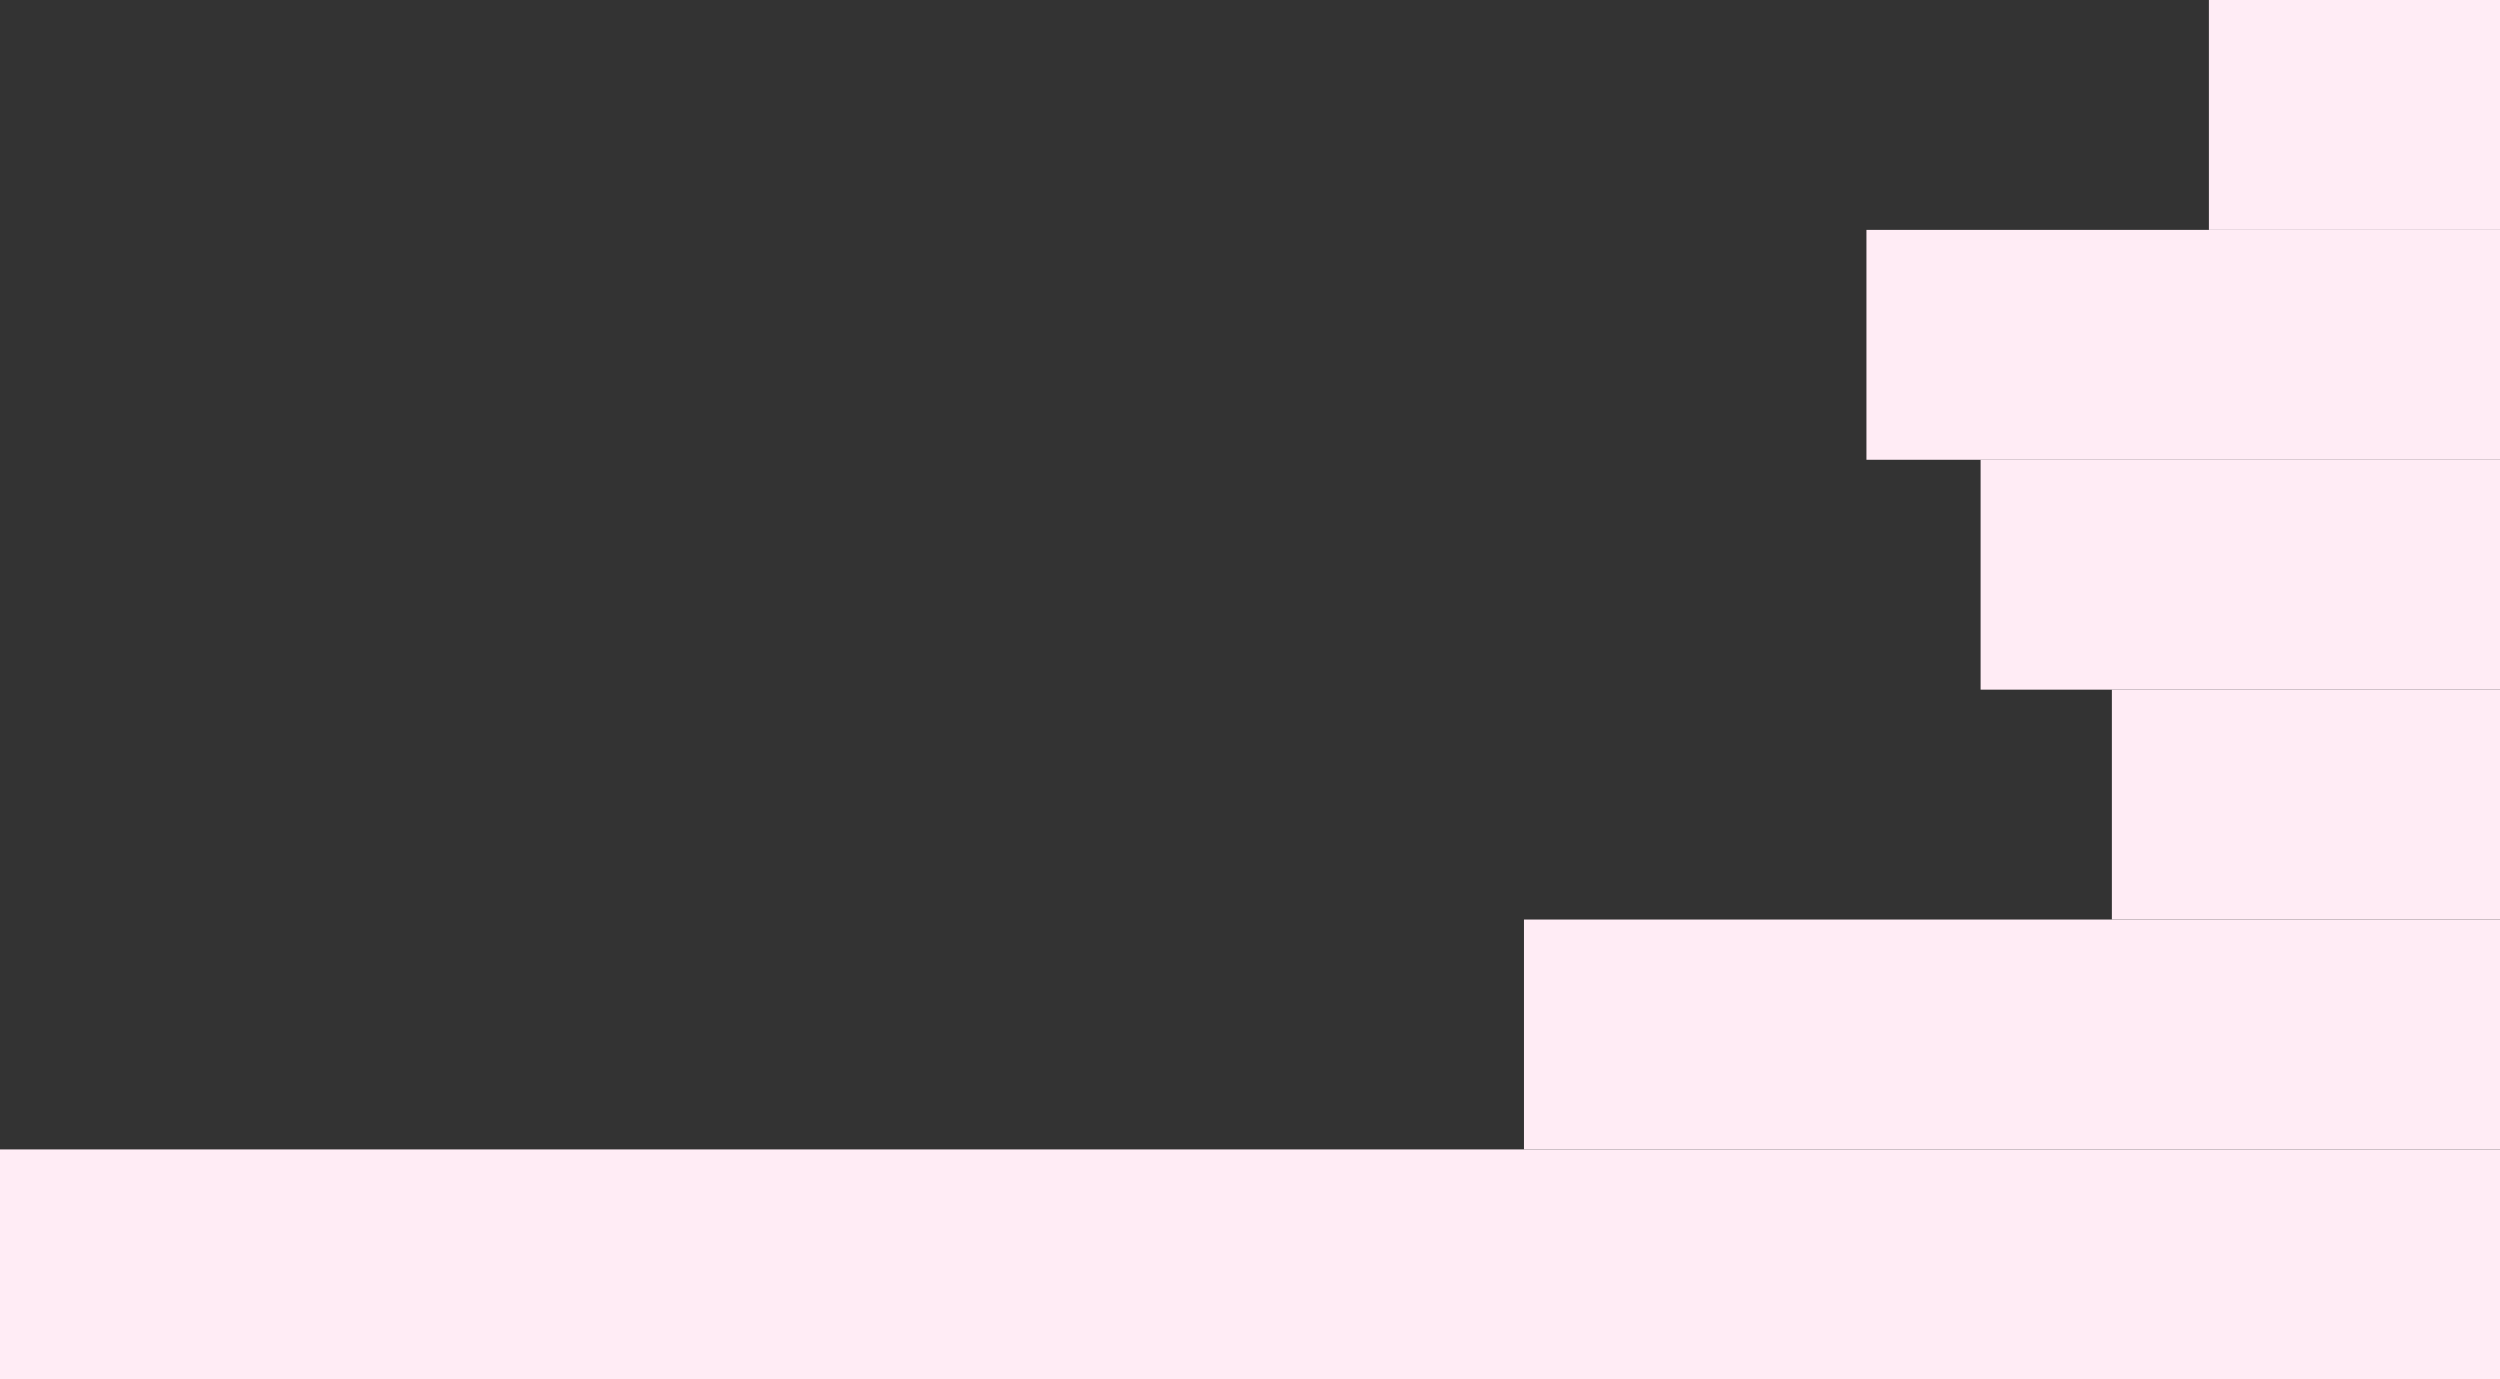
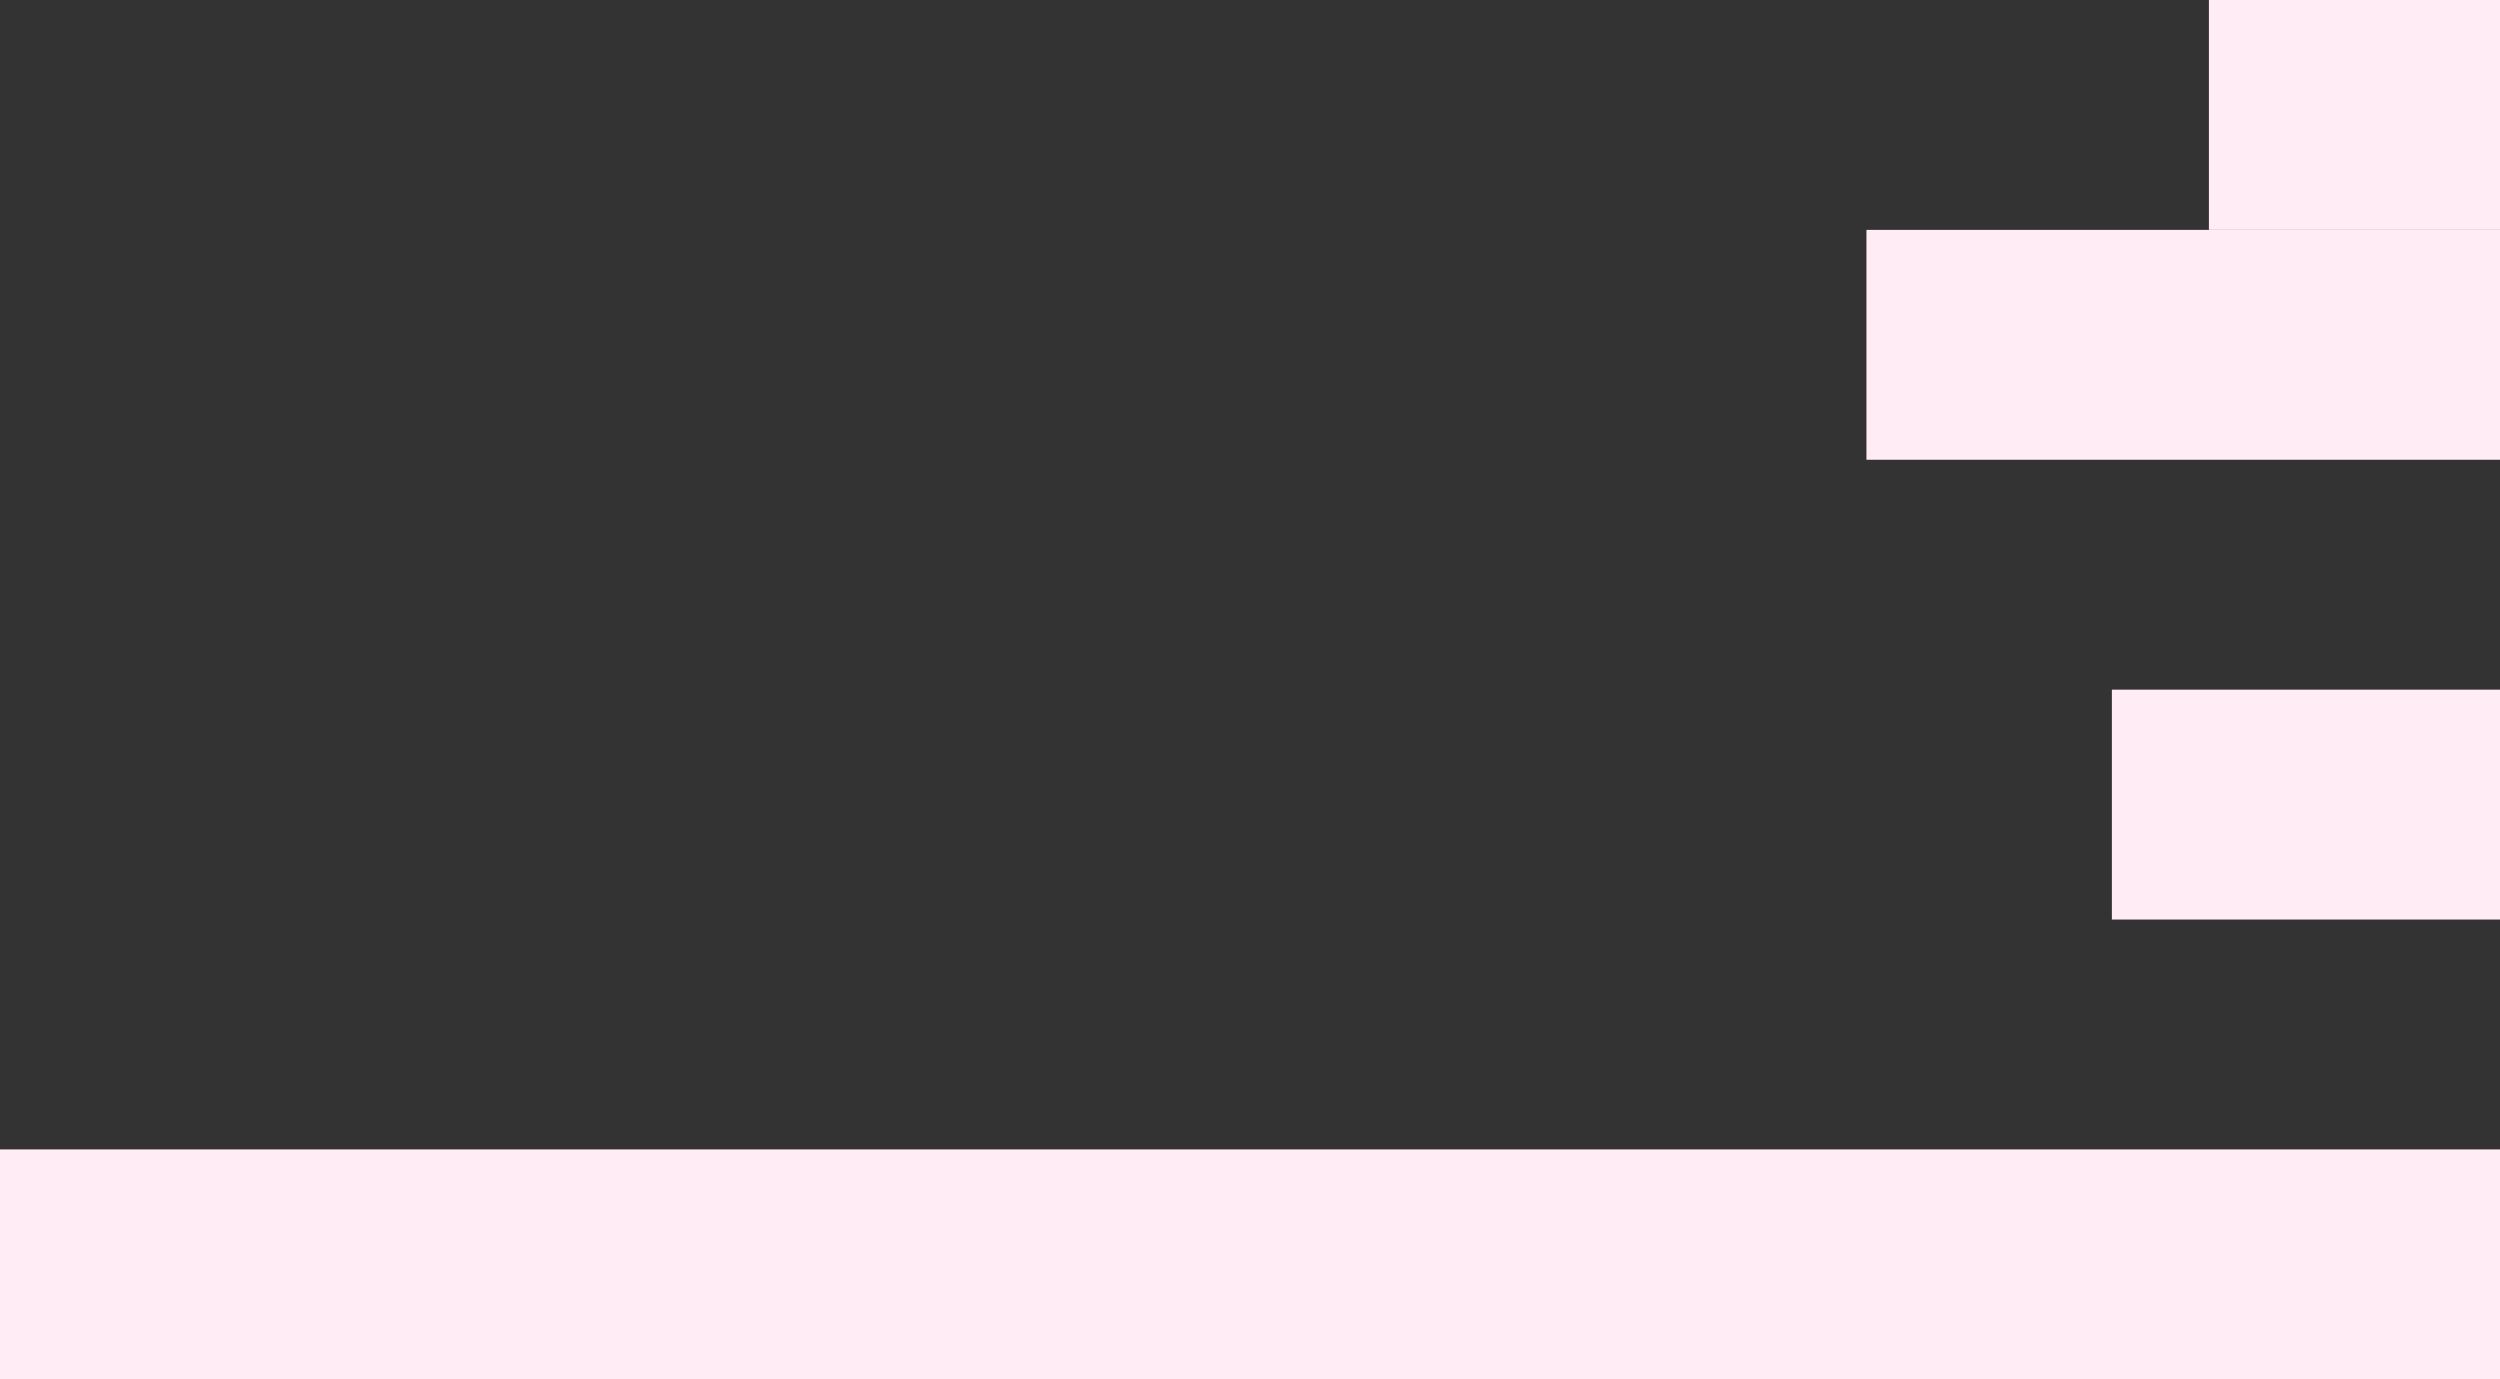
<svg xmlns="http://www.w3.org/2000/svg" width="290" height="160" viewBox="0 0 290 160" fill="none">
  <rect x="0" y="0" width="290" height="160" fill="#333333" stroke="none" />
  <rect width="33.767" height="26.667" transform="matrix(-1 0 0 1 290 0)" fill="#FFECF5" />
  <rect width="73.493" height="26.667" transform="matrix(-1 0 0 1 290 26.667)" fill="#FFECF5" />
-   <rect width="60.251" height="26.667" transform="matrix(-1 0 0 1 290 53.333)" fill="#FFECF5" />
  <path d="M290 80H244.977V106.667H290V80Z" fill="#FFECF5" />
-   <rect width="113.219" height="26.667" transform="matrix(-1 0 0 1 290 106.667)" fill="#FFECF5" />
  <rect width="290" height="26.667" transform="matrix(1 0 0 -1 0 160)" fill="#FFECF5" />
</svg>